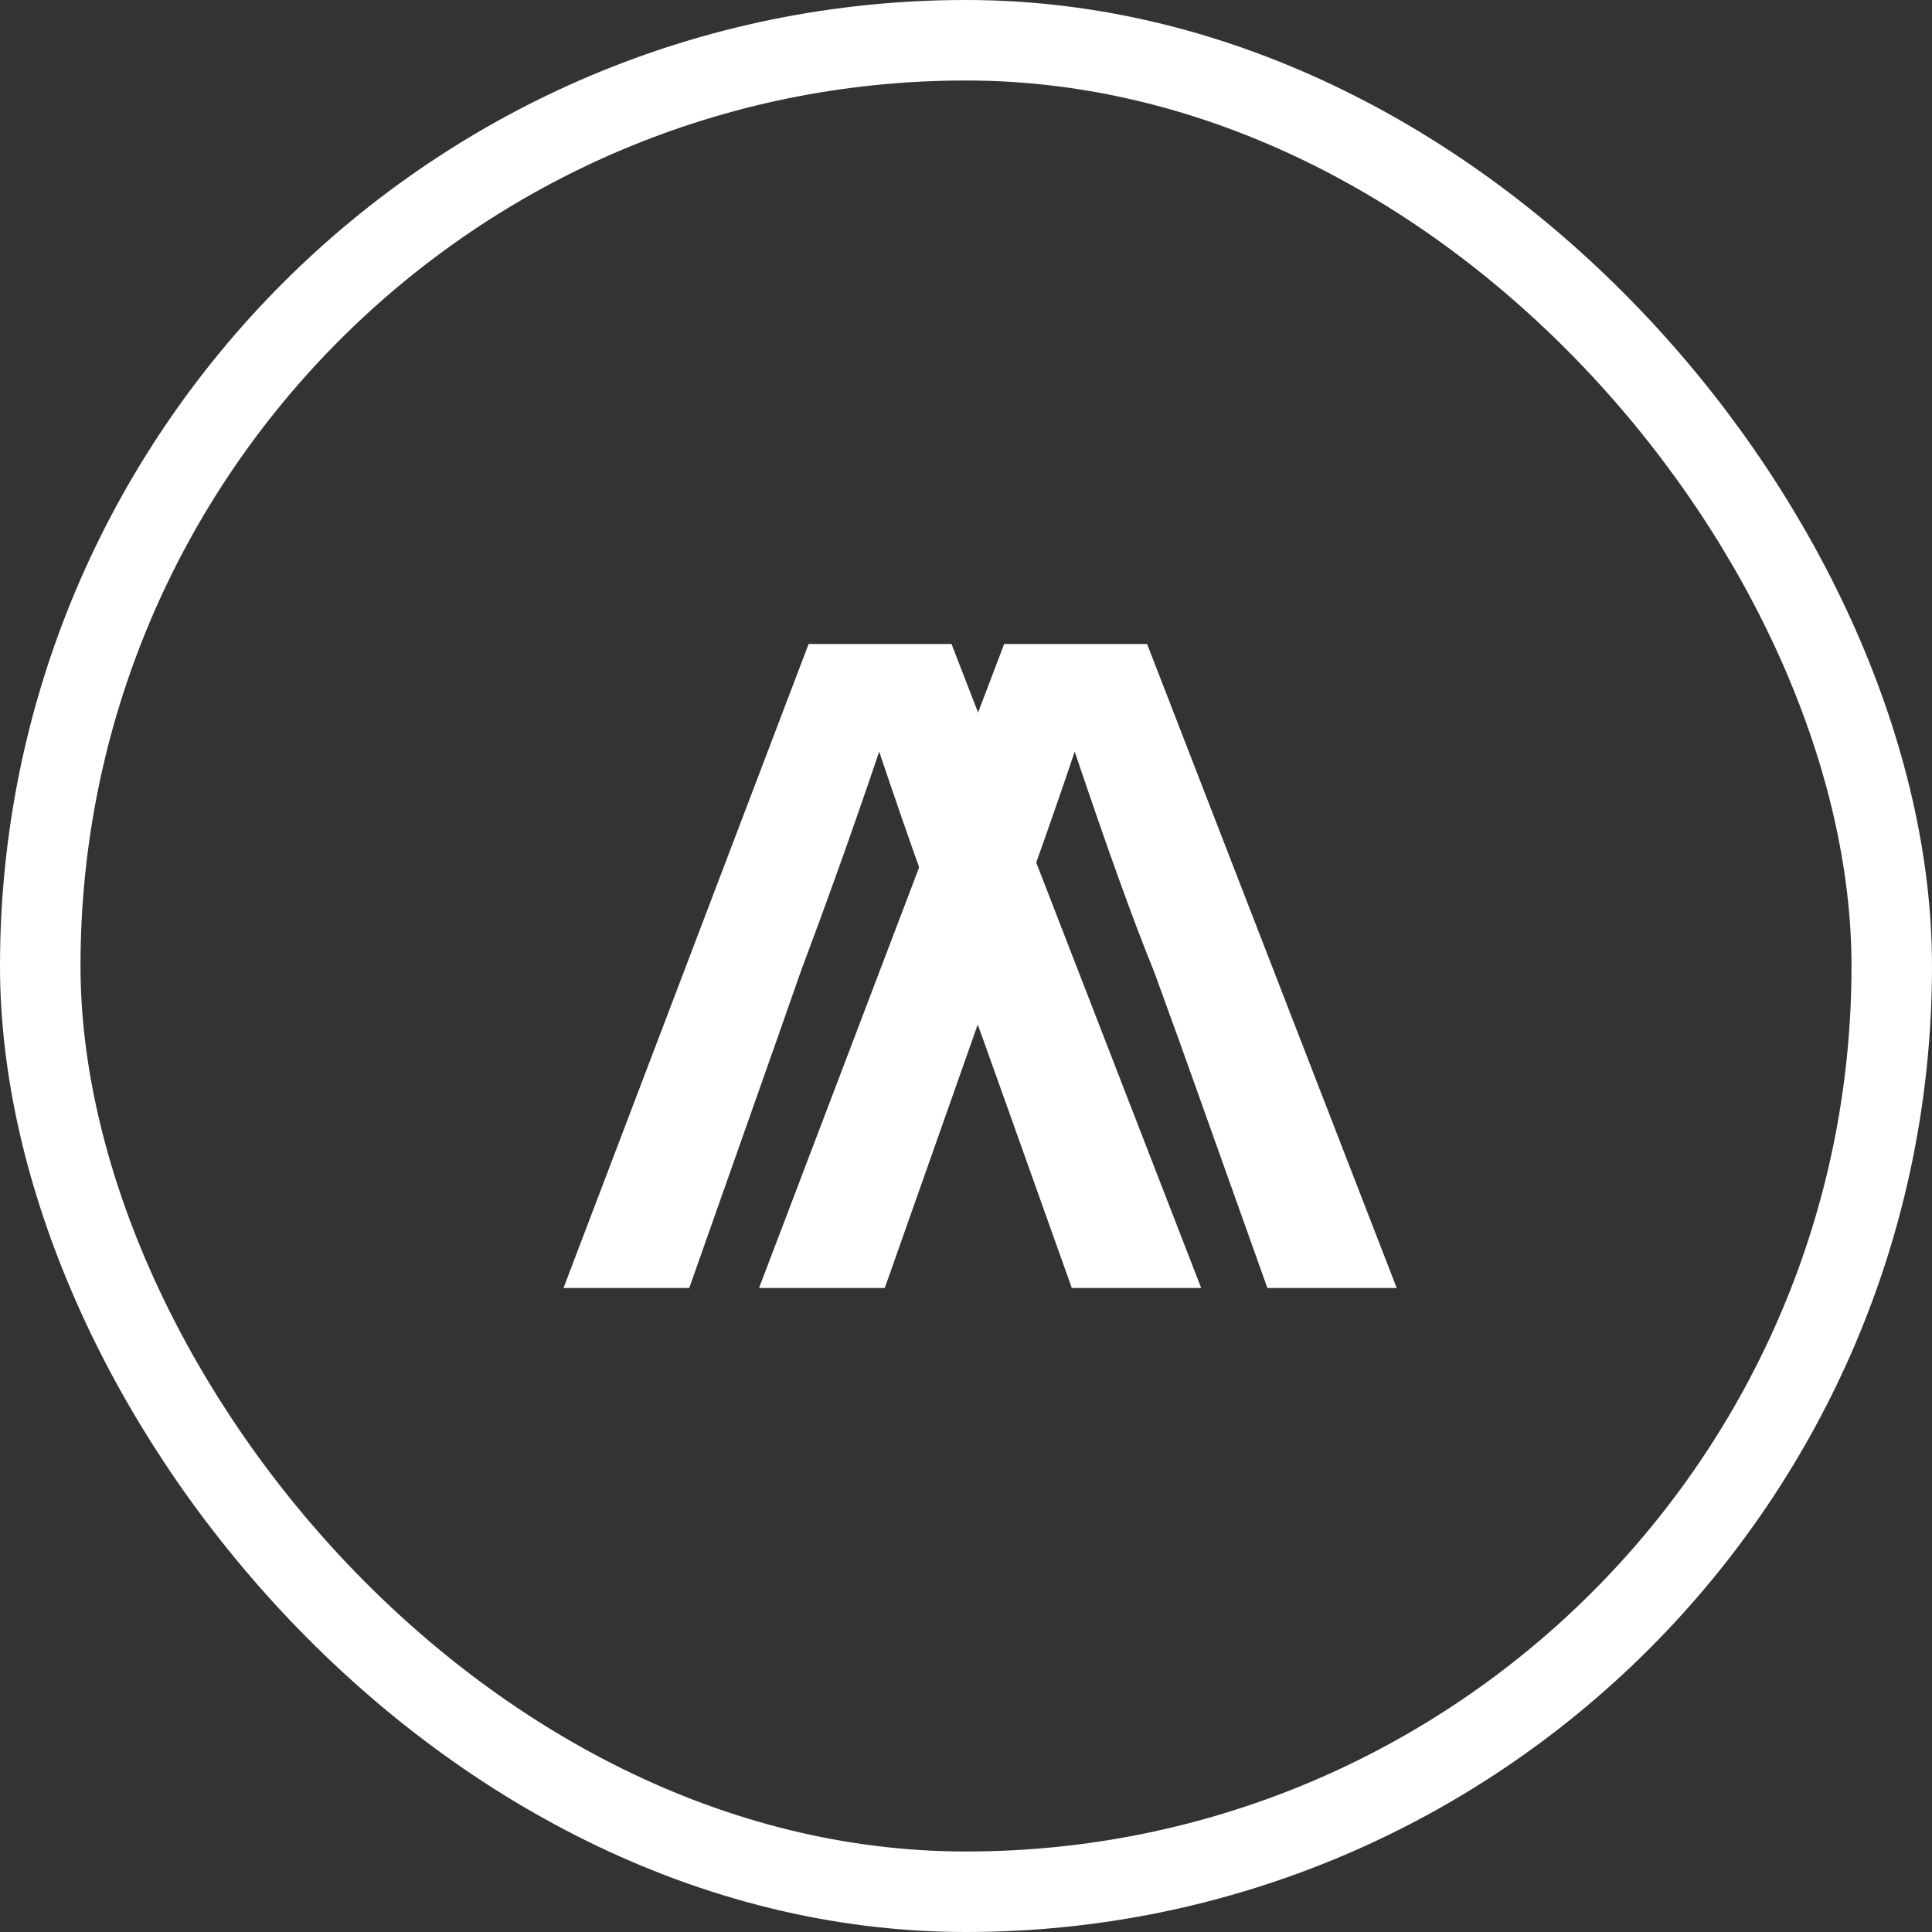
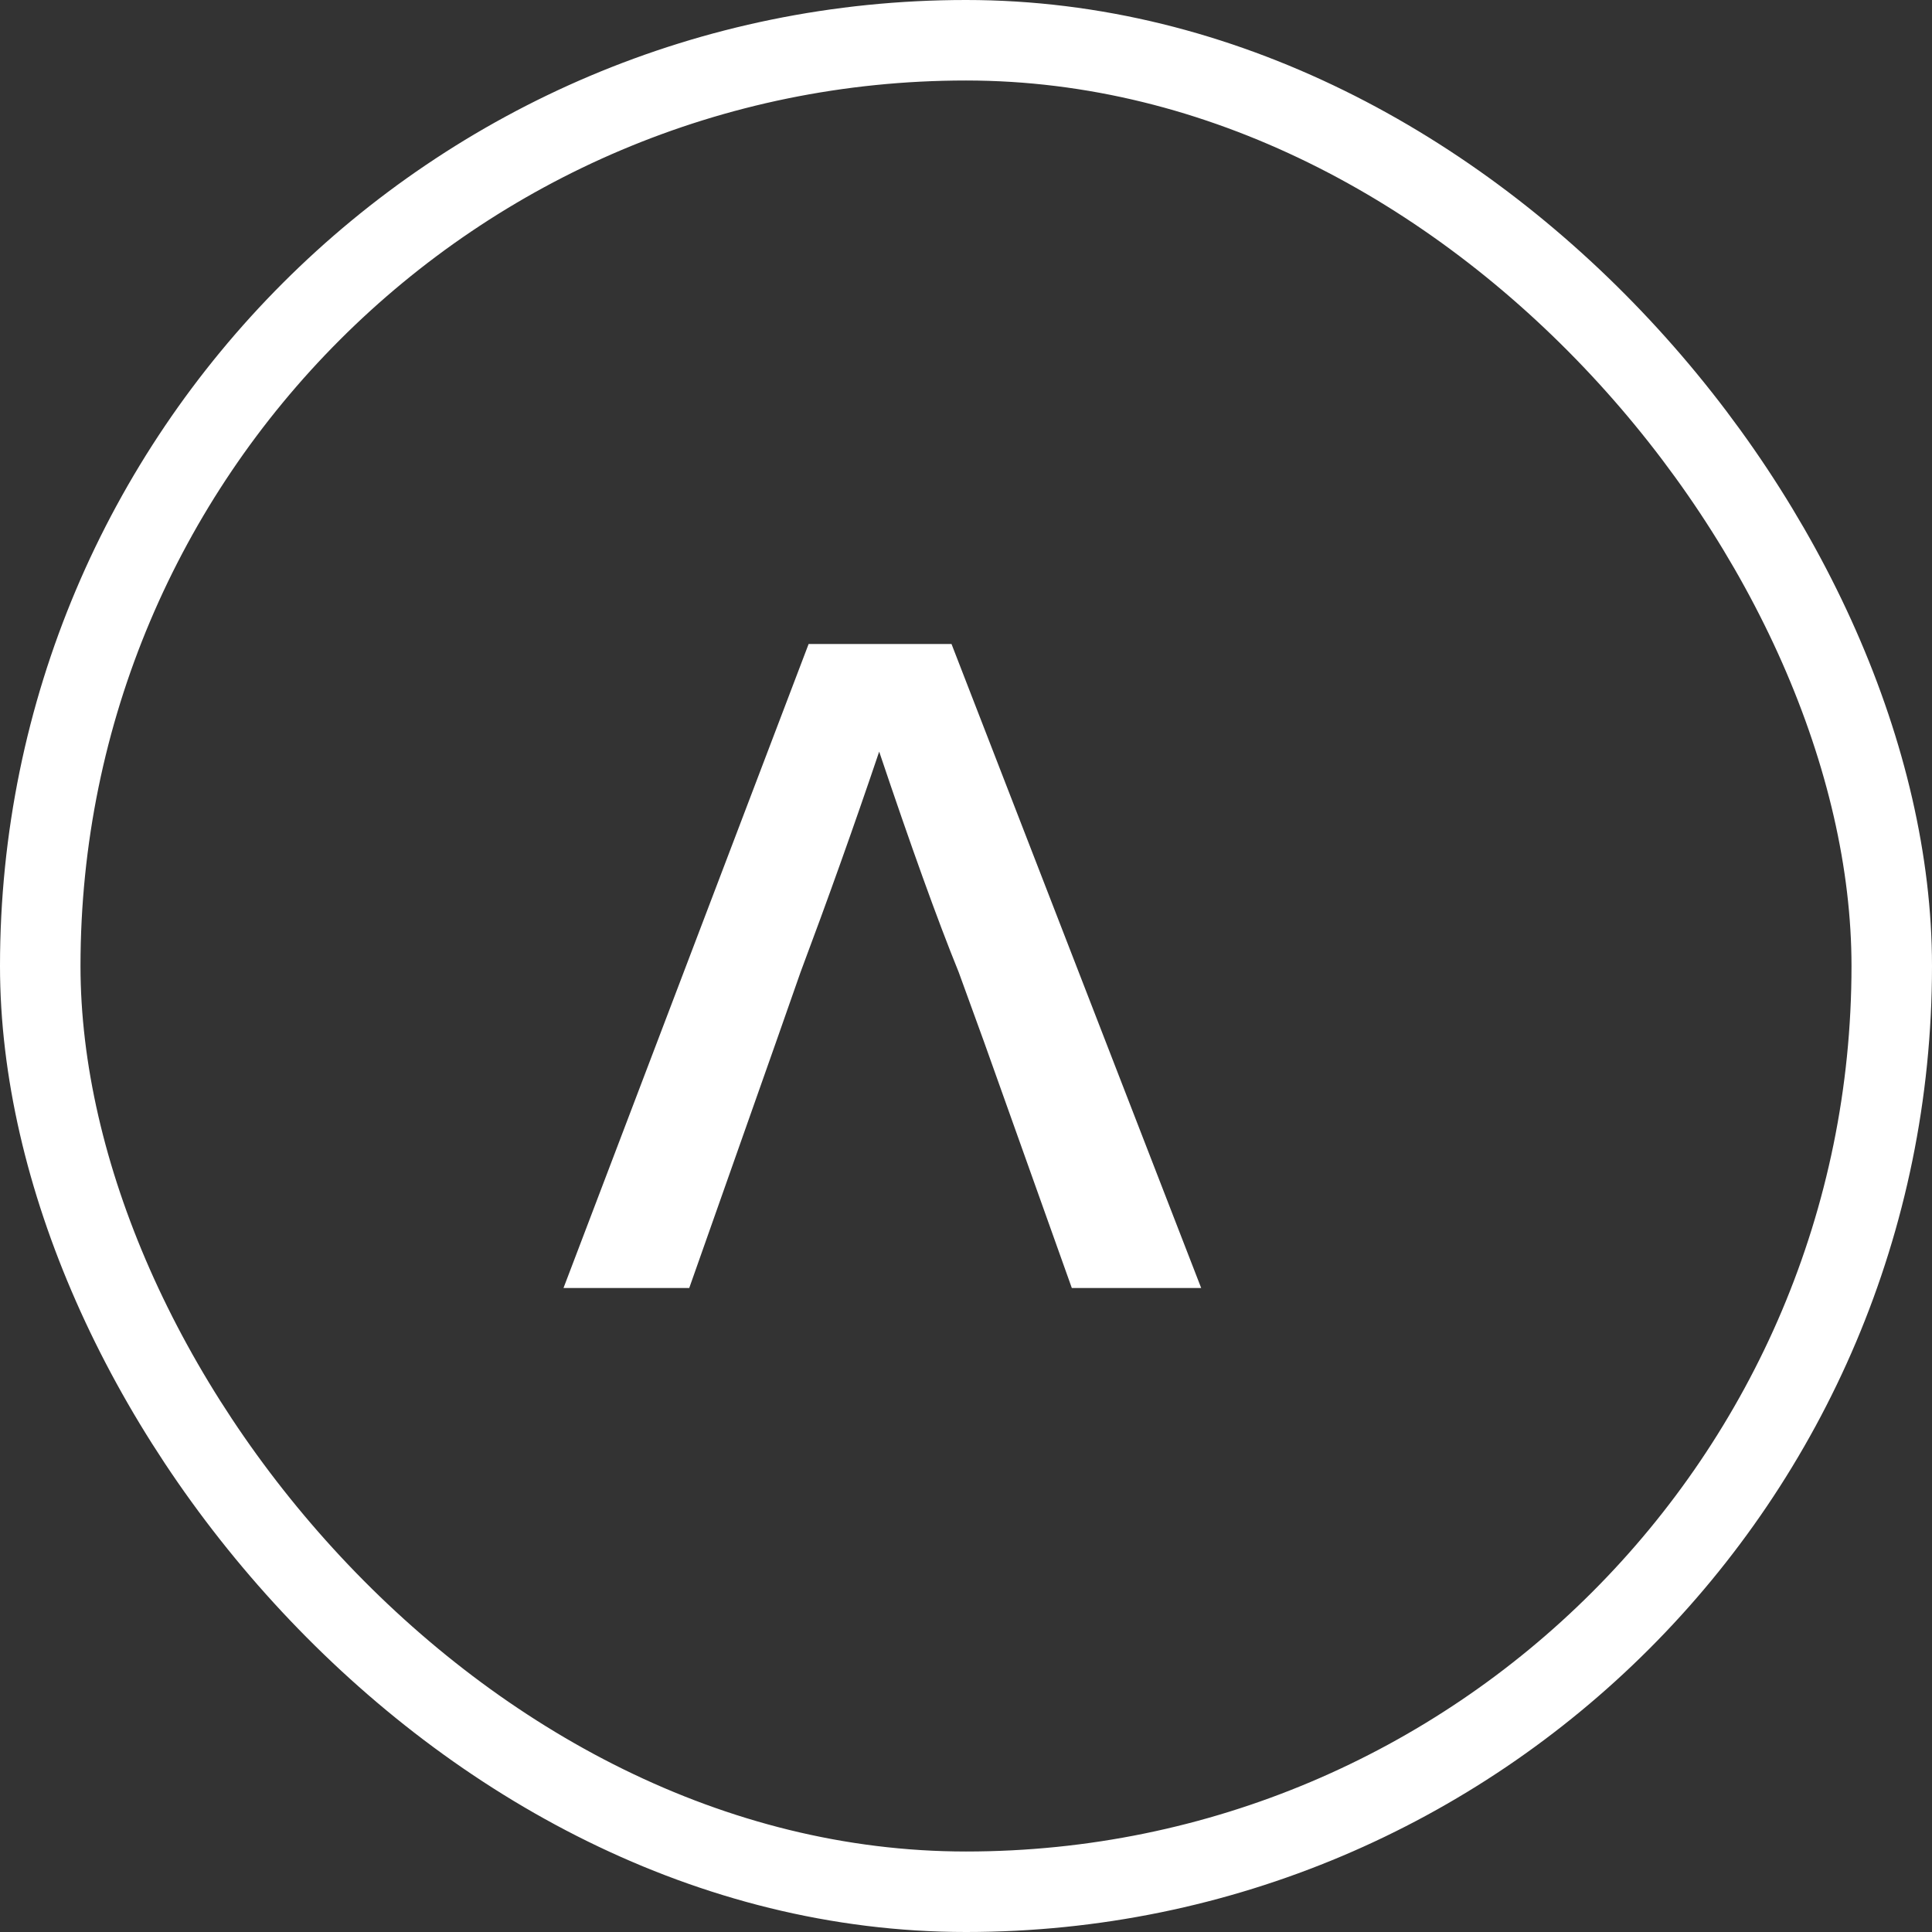
<svg xmlns="http://www.w3.org/2000/svg" width="48" height="48" viewBox="0 0 48 48" fill="none">
  <rect x="0" y="0" width="48" height="48" fill="#333333" stroke="none" />
  <rect x="1" y="1" width="46" height="46" rx="23" stroke="white" stroke-width="2" />
  <path d="M29.843 32L23.64 16H20.09L14 32H17.124L19.281 25.888H24.449L26.629 32H29.843ZM19.888 24.157C20.562 22.36 21.213 20.539 21.843 18.674C22.629 21.011 23.281 22.831 23.82 24.157L24.449 25.888H19.281L19.888 24.157Z" fill="white" />
-   <path d="M34.701 32L28.499 16H24.948L18.858 32H21.982L24.139 25.888H29.308L31.488 32H34.701ZM24.746 24.157C25.42 22.36 26.072 20.539 26.701 18.674C27.488 21.011 28.139 22.831 28.679 24.157L29.308 25.888H24.139L24.746 24.157Z" fill="white" />
</svg>